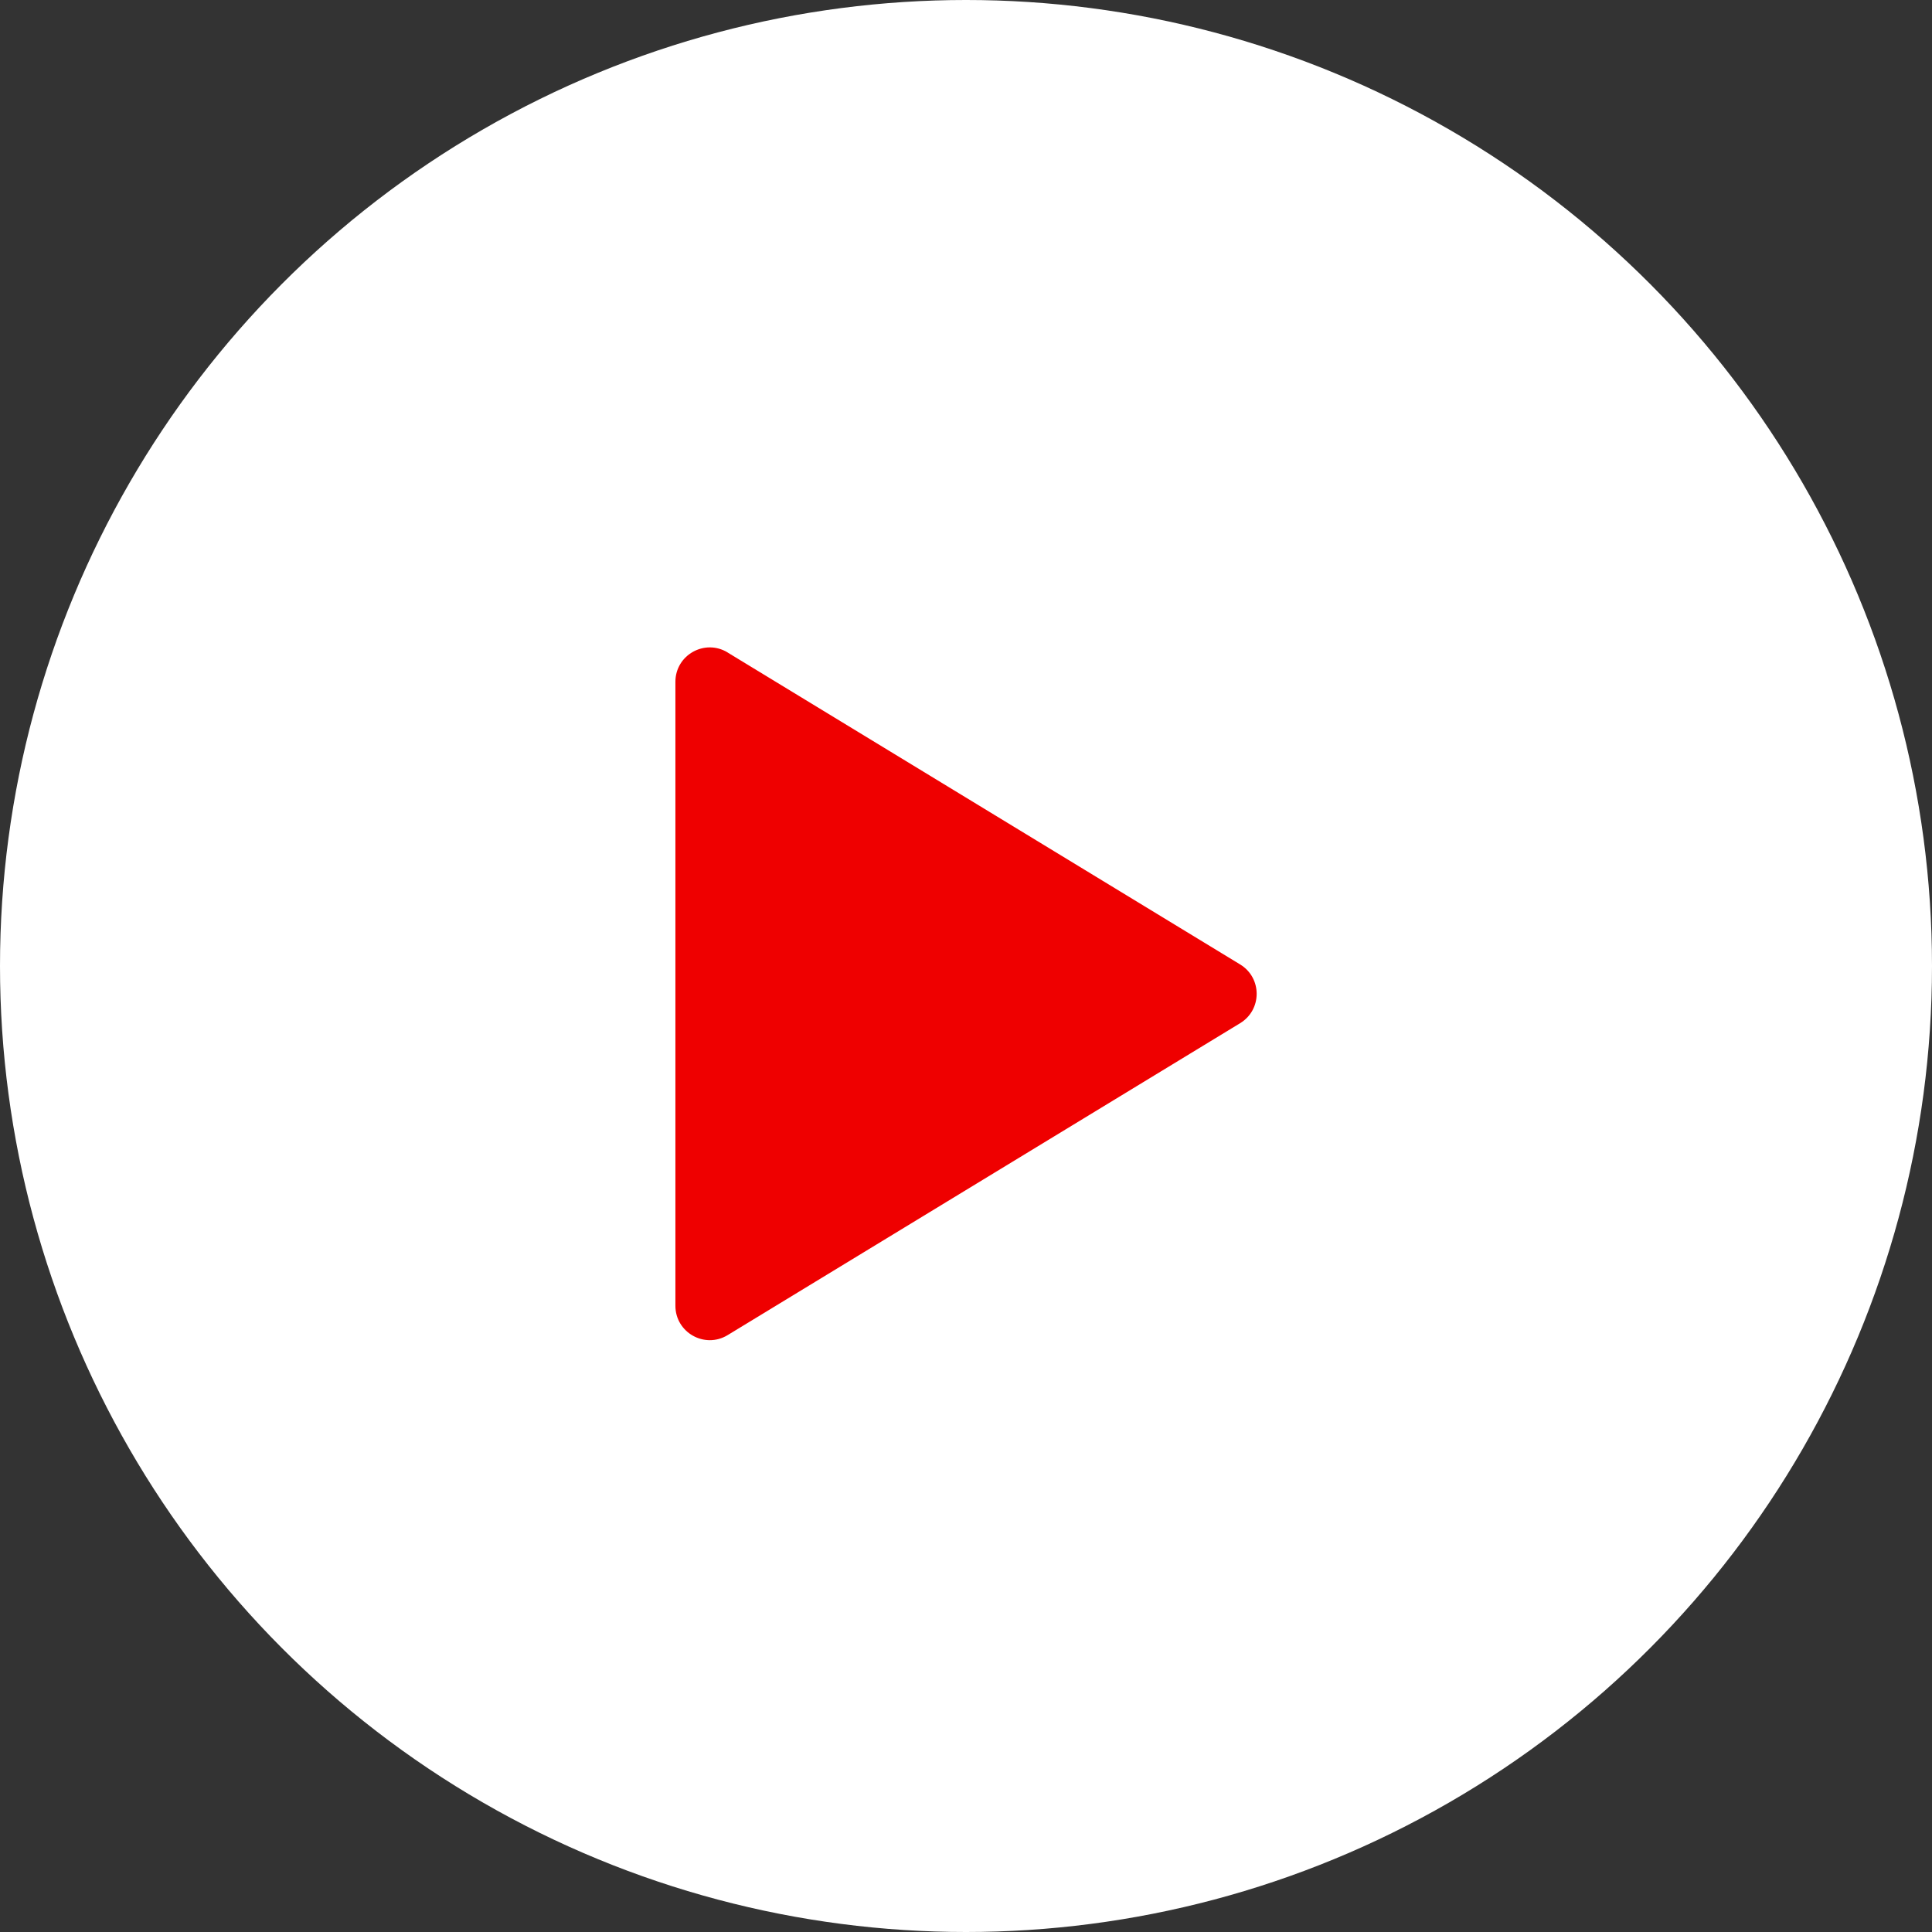
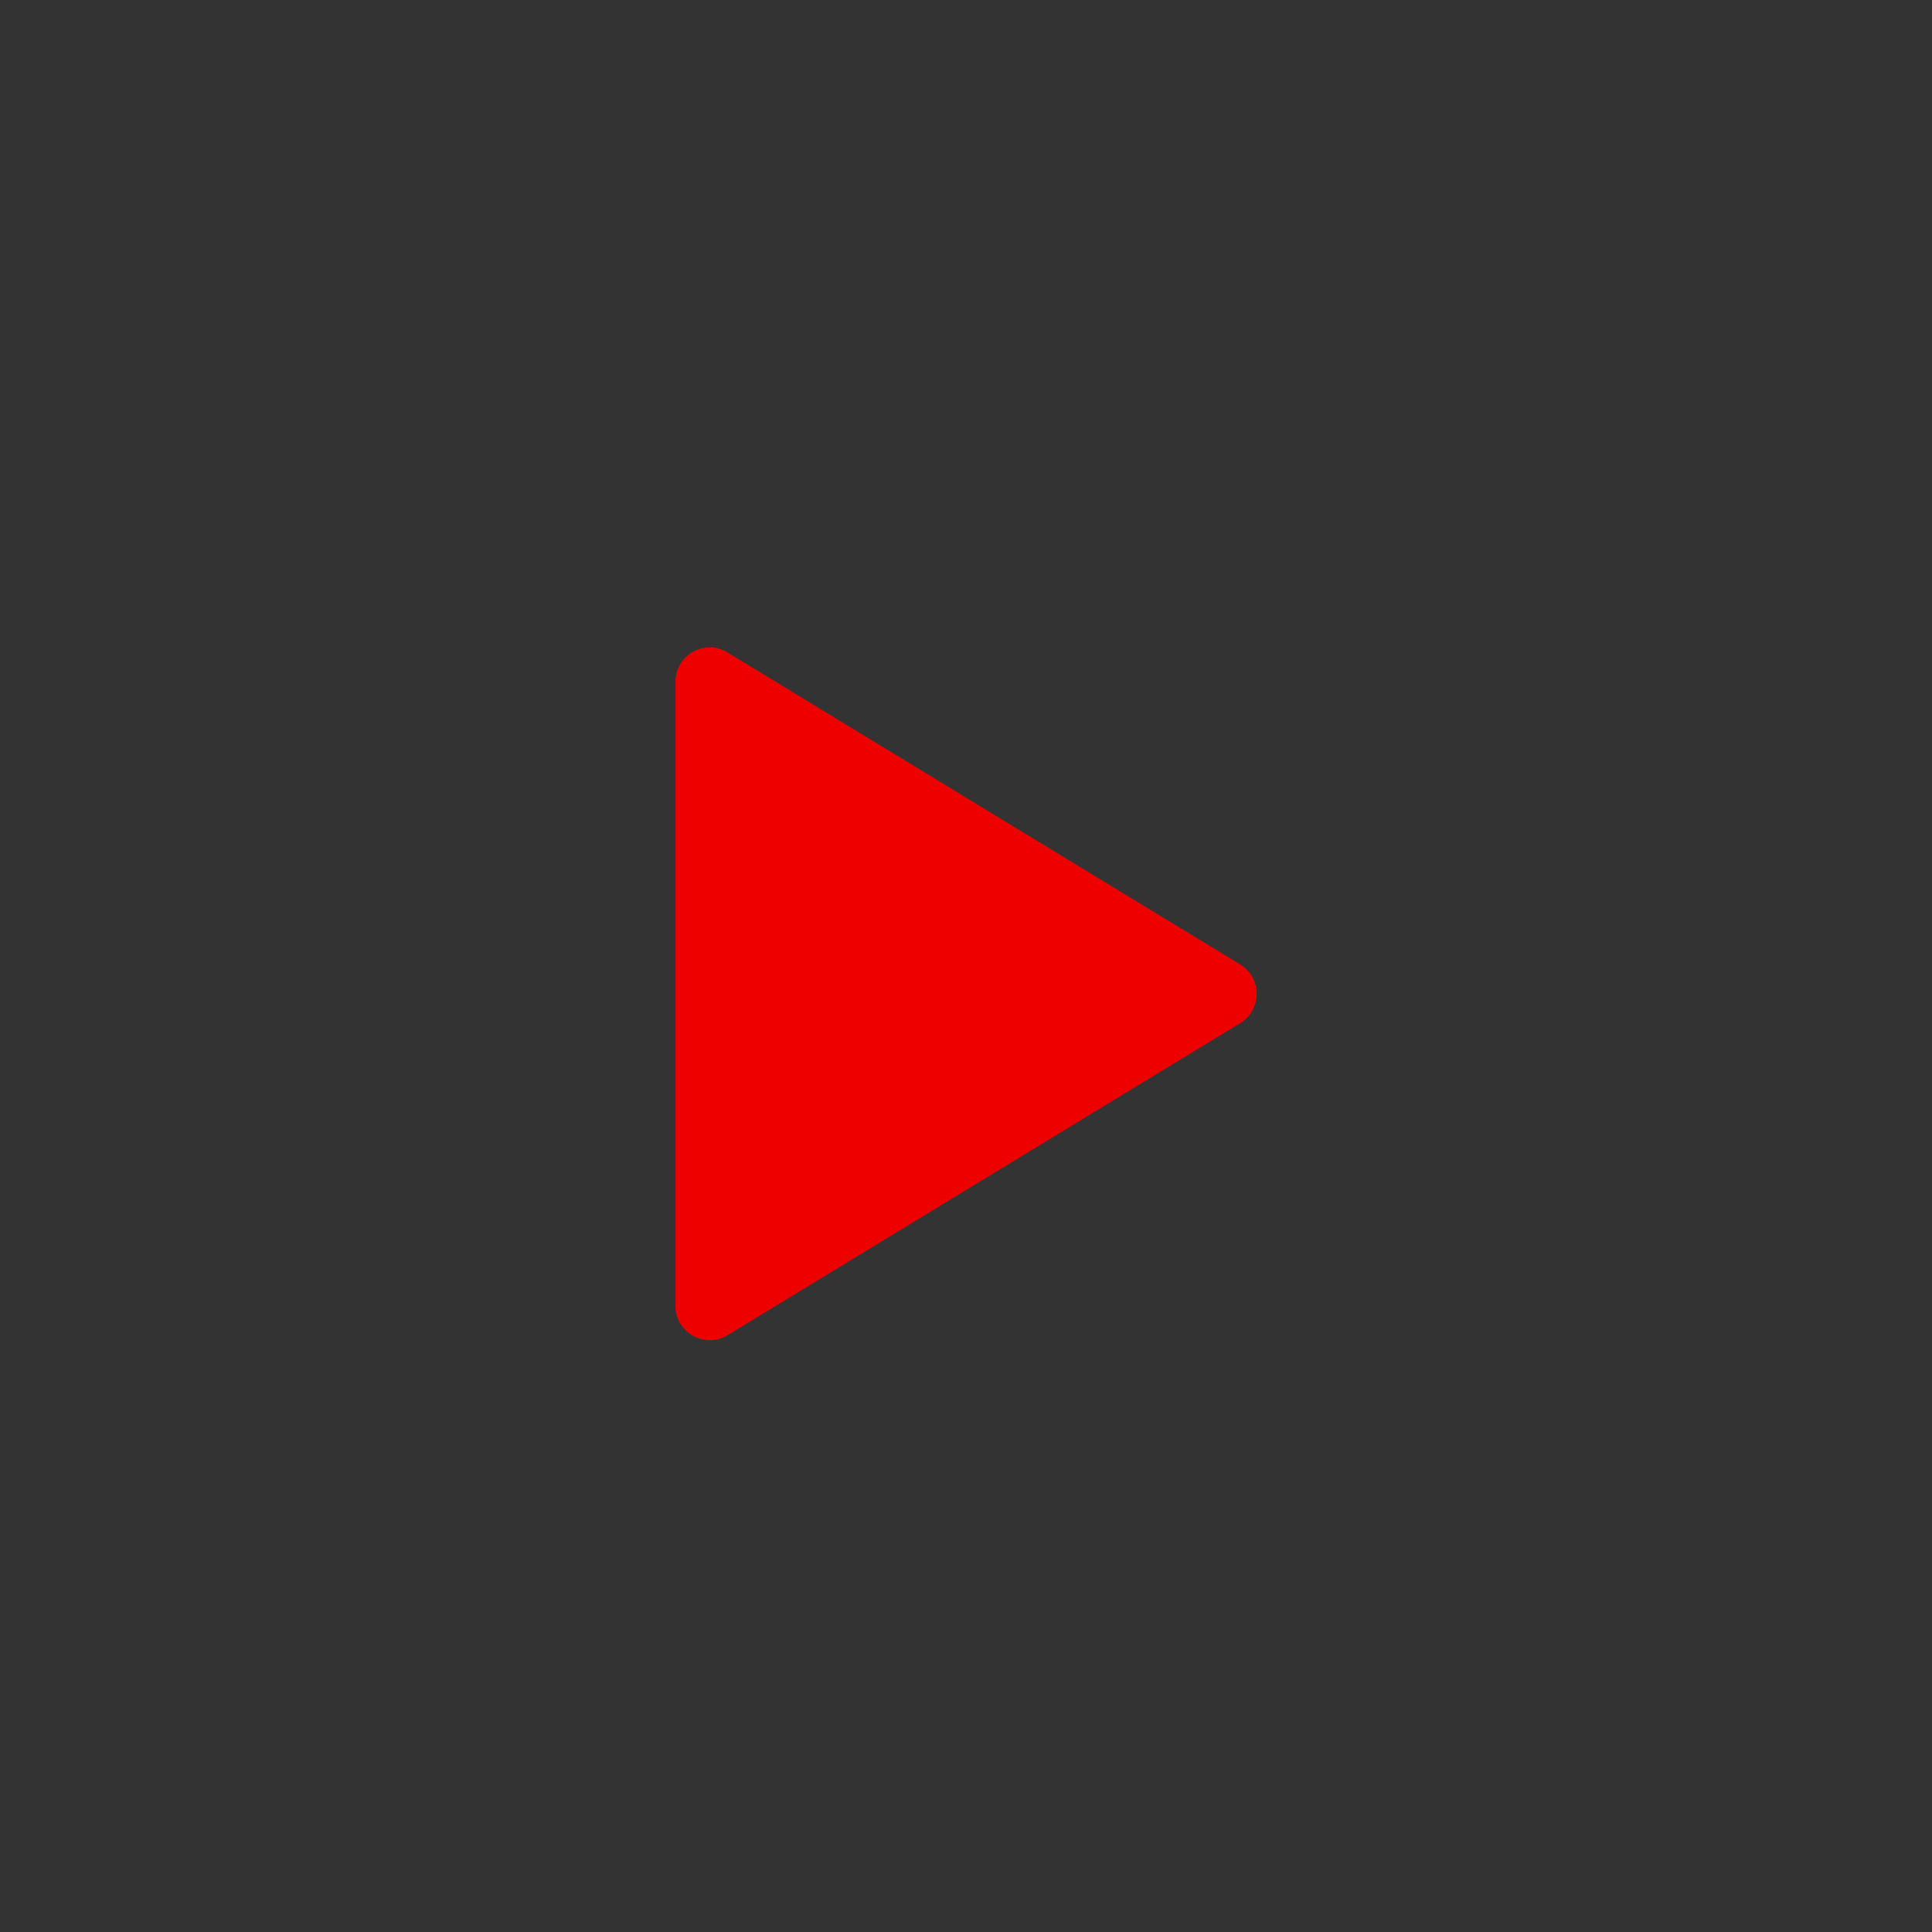
<svg xmlns="http://www.w3.org/2000/svg" id="uuid-80b70d82-a4b6-46da-9800-34be7e70247a" viewBox="0 0 34 34">
  <rect x="0" y="0" width="34" height="34" fill="#333333" stroke="none" />
-   <circle cx="17" cy="17" r="17" style="fill:#fff; stroke-width:0px;" />
  <path d="m12.805,11.483l9.02,5.49c.387.236.387.797,0,1.033l-9.02,5.49c-.403.245-.919-.045-.919-.517l-0-10.98c0-.472.516-.762.919-.517Z" style="fill:#ef0000; stroke-width:0px;" />
</svg>